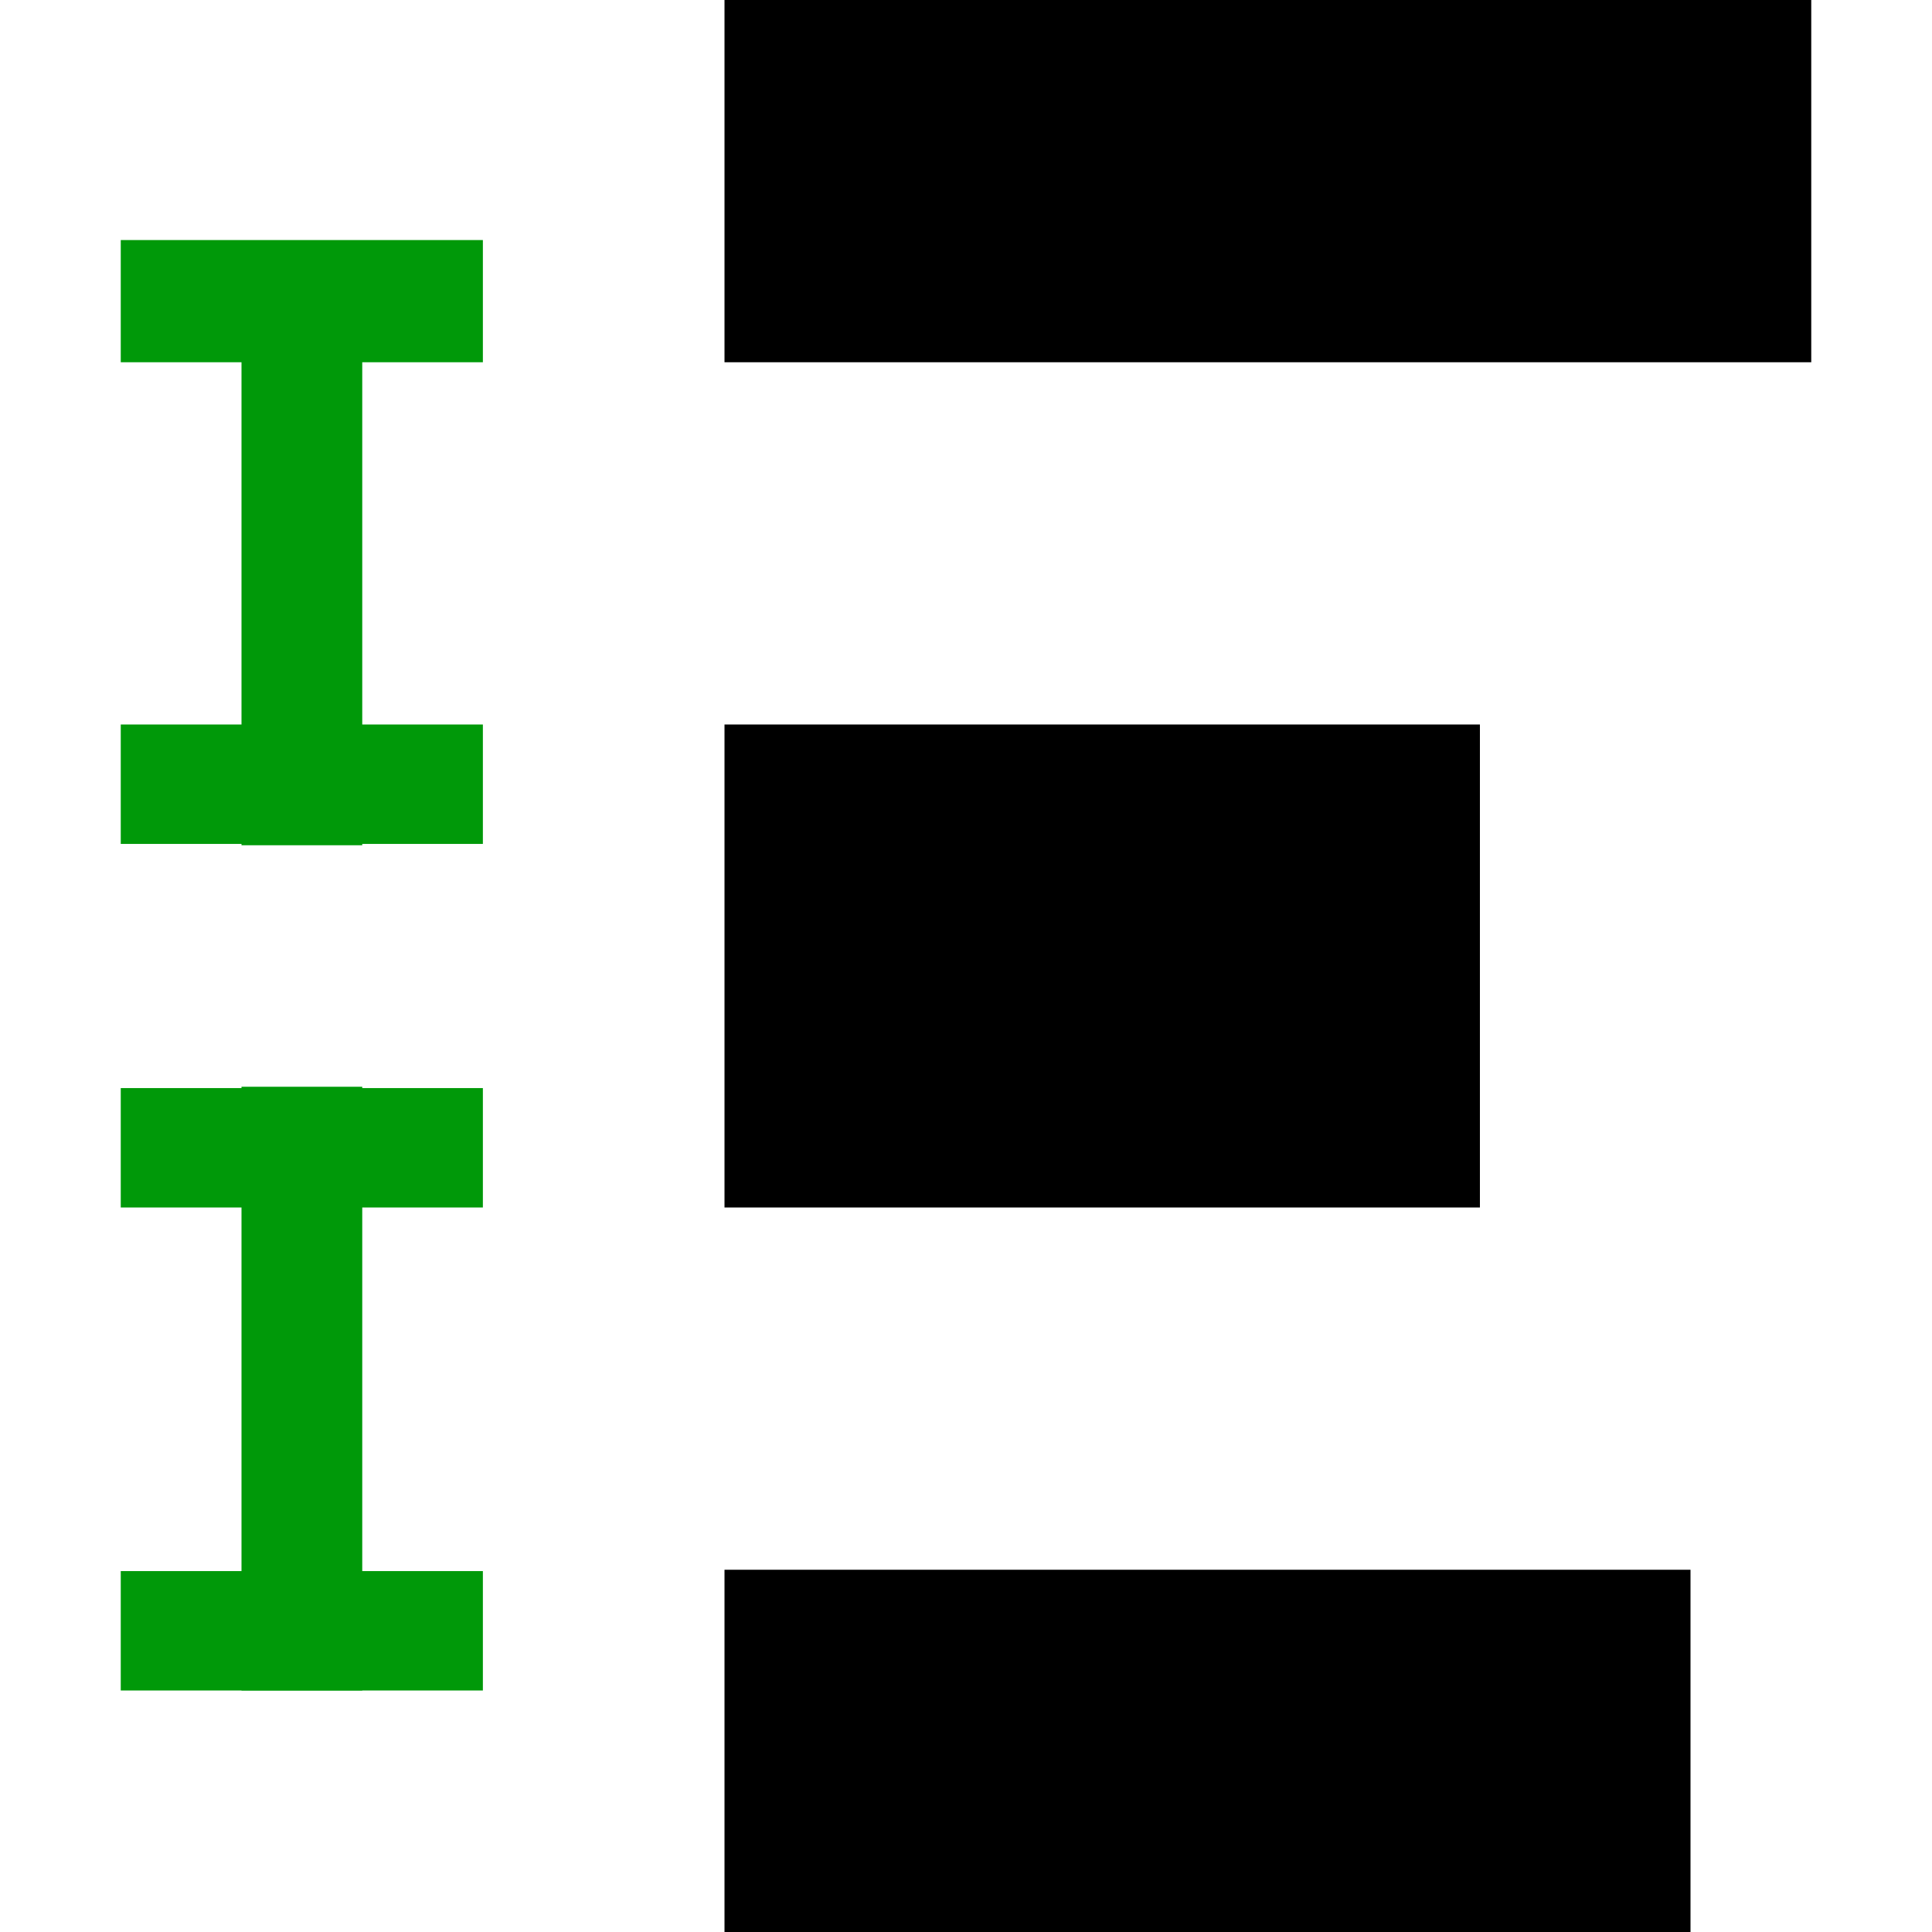
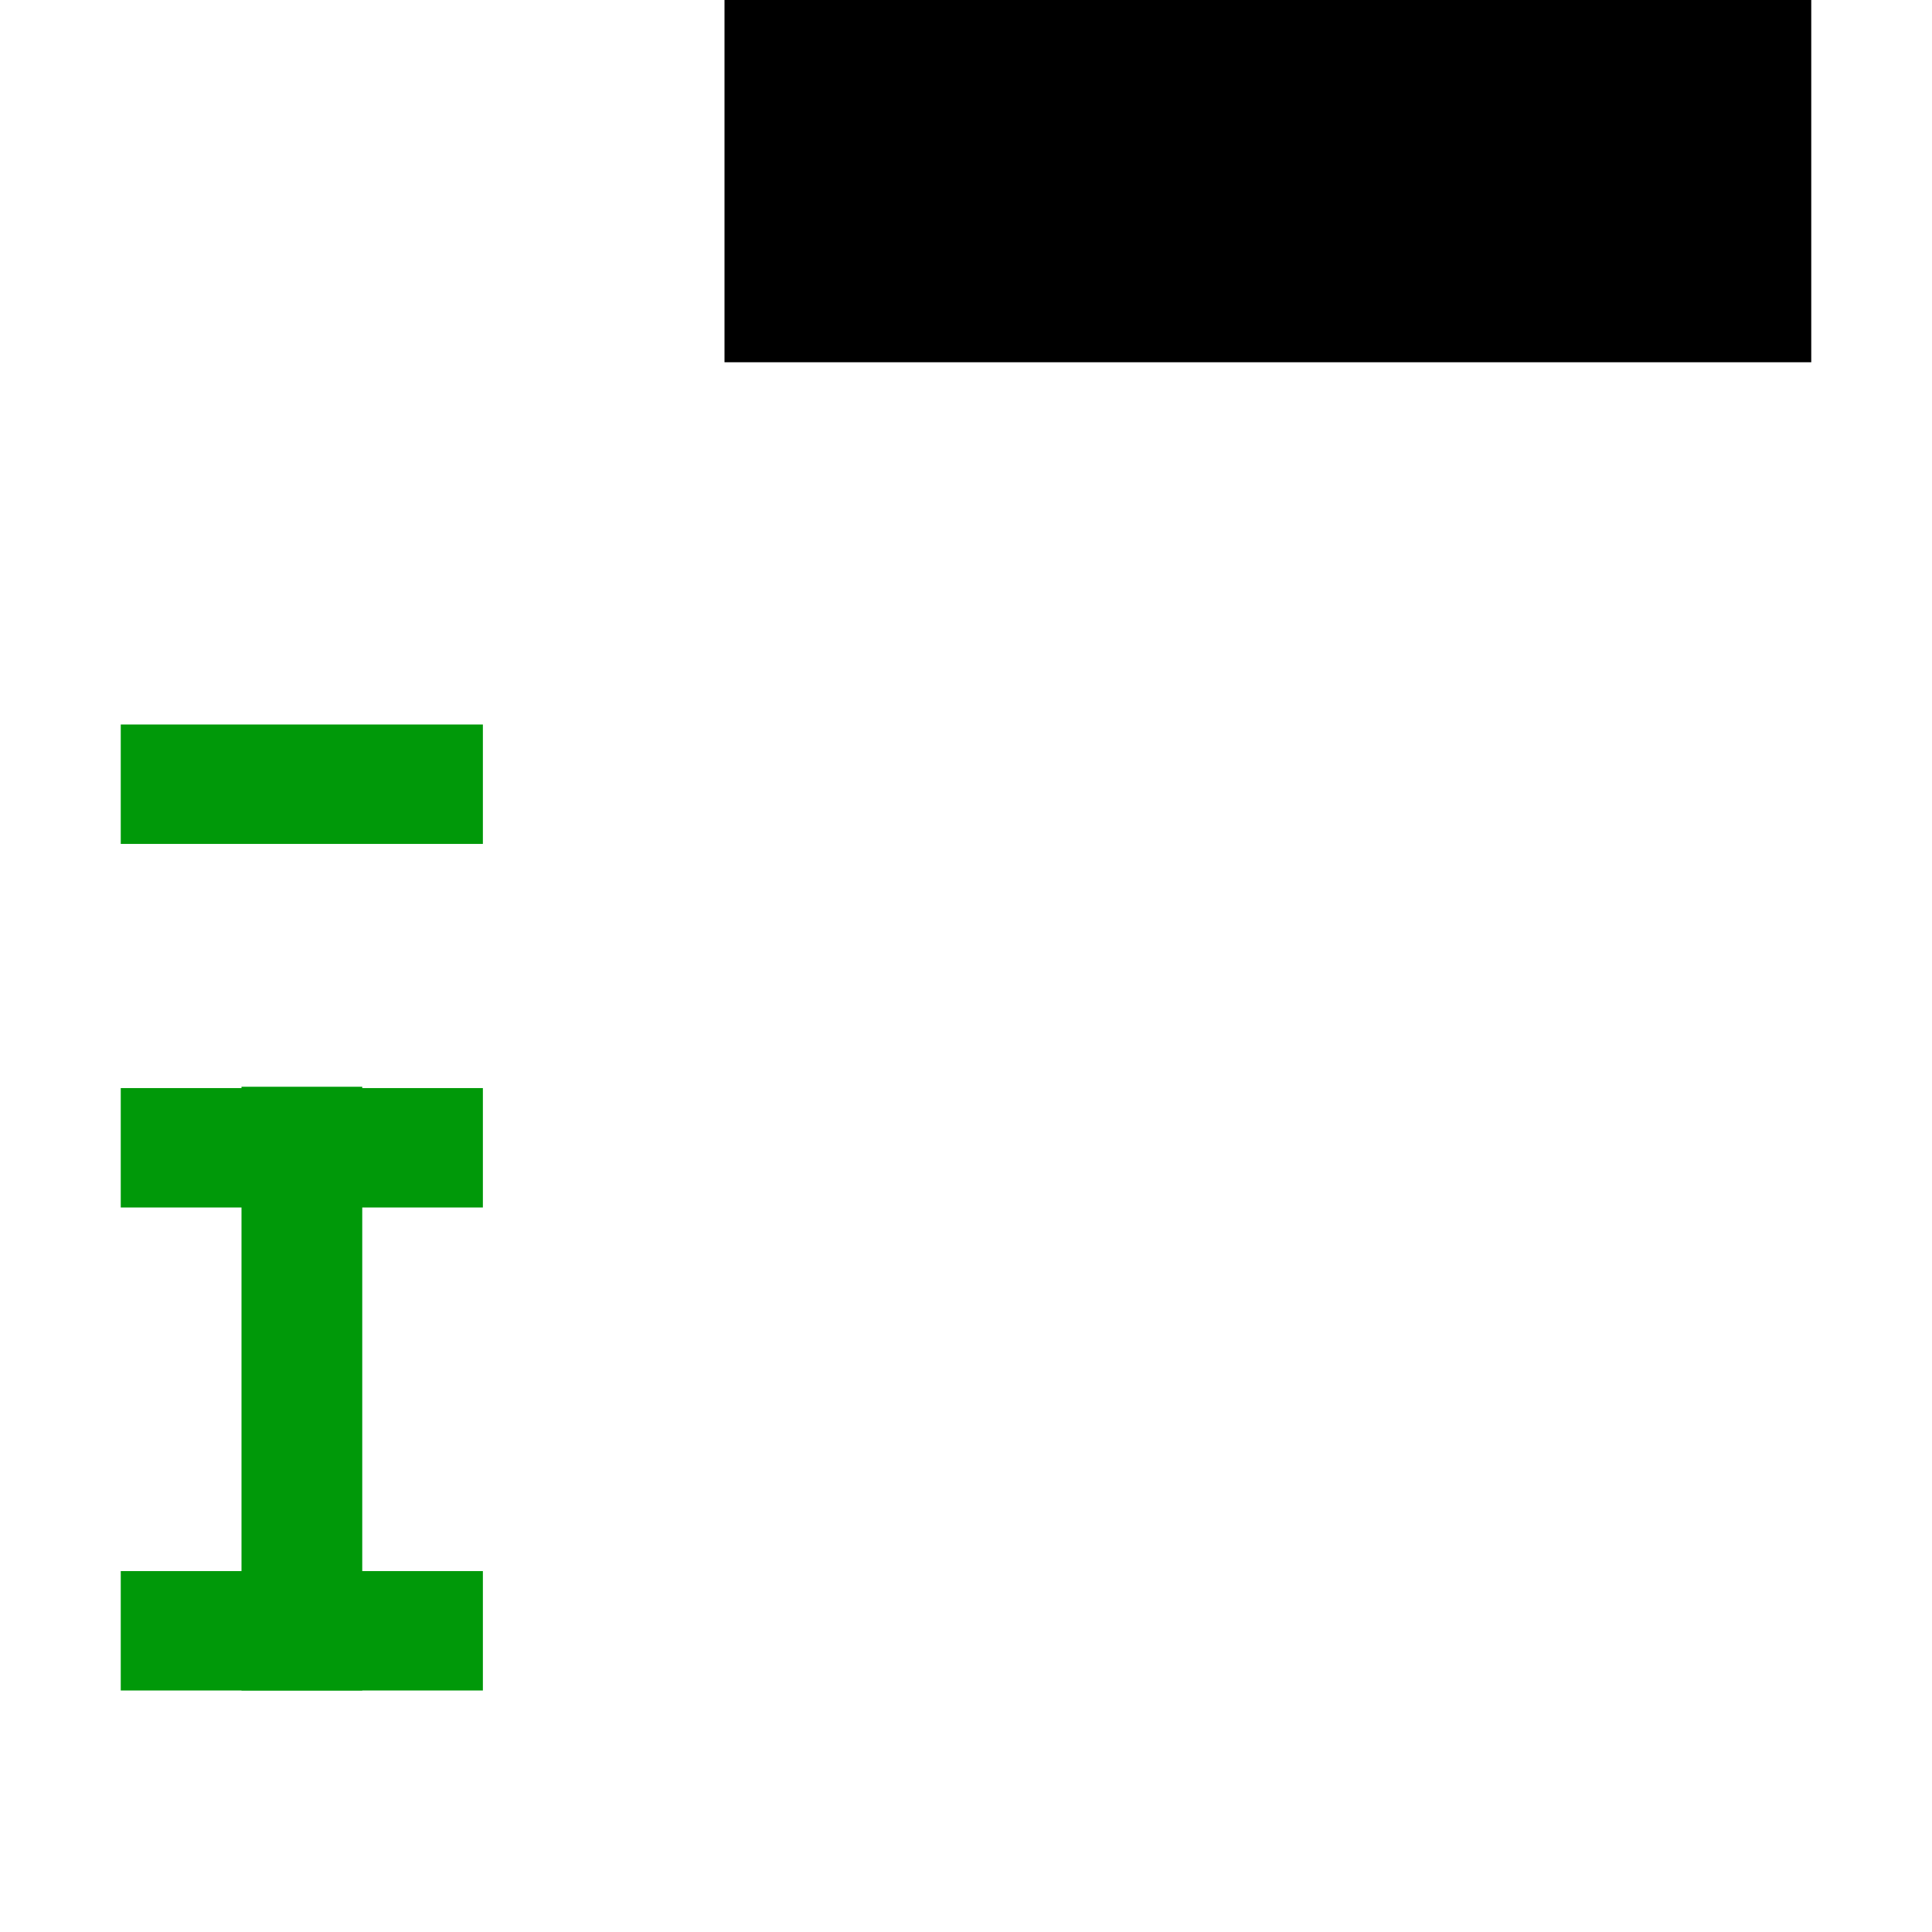
<svg xmlns="http://www.w3.org/2000/svg" xmlns:ns1="http://www.inkscape.org/namespaces/inkscape" xmlns:ns2="http://sodipodi.sourceforge.net/DTD/sodipodi-0.dtd" ns1:version="1.1.1 (3bf5ae0d25, 2021-09-20)" ns2:docname="distribute-vertical-gaps-symbolic.svg" viewBox="0 0 16 16" height="16" width="16" id="svg1" version="1.1">
  <style id="s0">.success { fill: #009909; }
.warning { fill: #FF1990; }
.error { fill: #00AAFF; }
</style>
  <style id="s2"> 
     @import '../../highlights.css'; 
  </style>
  <defs id="defs1251" />
  <ns2:namedview ns1:snap-global="true" ns1:document-rotation="0" ns1:current-layer="g944" ns1:window-maximized="1" ns1:window-y="-8" ns1:window-x="54" ns1:window-height="1177" ns1:window-width="1858" ns1:cy="9.2604025" ns1:cx="0.59485225" ns1:zoom="31.10016" showgrid="true" id="namedview" guidetolerance="10" gridtolerance="10" objecttolerance="10" pagecolor="#ffffff" bordercolor="#666666" borderopacity="1.0" ns1:pageshadow="2" ns1:pageopacity="0.0" ns1:pagecheckerboard="0">
    <ns1:grid id="grid" type="xygrid" />
  </ns2:namedview>
  <g id="g944" transform="translate(-20.284,-14.749)">
-     <path ns1:connector-curvature="0" id="rect18780-3" d="m 34.284,30.749 h -8 v -3 h 8 z" style="display:inline;opacity:1;stroke-width:1" />
-     <path ns1:connector-curvature="0" id="rect18784" d="M 20.284,30.749 V 14.749 h 16 v 16 z" style="display:inline;opacity:0;fill:none" ns2:insensitive="true" />
-     <path ns1:connector-curvature="0" id="rect18782-0" d="m 26.284,24.749 v -4 h 6.256 v 4 z" style="display:inline;opacity:1;stroke-width:1" />
-     <path ns1:connector-curvature="0" style="display:inline;opacity:1;fill-opacity:1;stroke-width:1" d="m 21.284,17.749 h 0.115 2.769 0.115 v -1.012 h -0.115 -2.769 -0.115 z" id="path892" class="success" />
+     <path ns1:connector-curvature="0" id="rect18784" d="M 20.284,30.749 h 16 v 16 z" style="display:inline;opacity:0;fill:none" ns2:insensitive="true" />
    <path ns1:connector-curvature="0" style="display:inline;opacity:1;fill-opacity:1;stroke-width:1" d="m 21.284,21.738 h 0.115 2.769 0.115 V 20.749 H 24.169 21.4 21.284 Z" id="path894" class="success" />
    <path ns1:connector-curvature="0" style="display:inline;fill-opacity:1;stroke-width:1" d="m 21.284,24.749 h 0.115 2.769 0.115 V 23.76 h -0.115 -2.769 -0.115 z" id="path1179" class="success" />
    <path ns1:connector-curvature="0" style="display:inline;fill-opacity:1;stroke-width:1" d="m 21.284,28.749 h 0.115 2.769 0.115 V 27.76 h -0.115 -2.769 -0.115 z" id="path894-8" class="success" />
    <rect transform="rotate(-90)" y="22.284" x="-28.749" height="1" width="5" id="rect1177" style="display:inline;opacity:1;fill-opacity:1;stroke-width:1" class="success" />
-     <rect transform="rotate(-90)" y="22.284" x="-21.749" height="1" width="5" id="rect912" style="display:inline;opacity:1;fill-opacity:1;stroke-width:1" class="success" />
    <rect transform="rotate(-90)" style="display:inline;opacity:1;stroke-width:1" y="26.284" x="-17.749" height="9" width="3" id="rect968-5" />
  </g>
</svg>